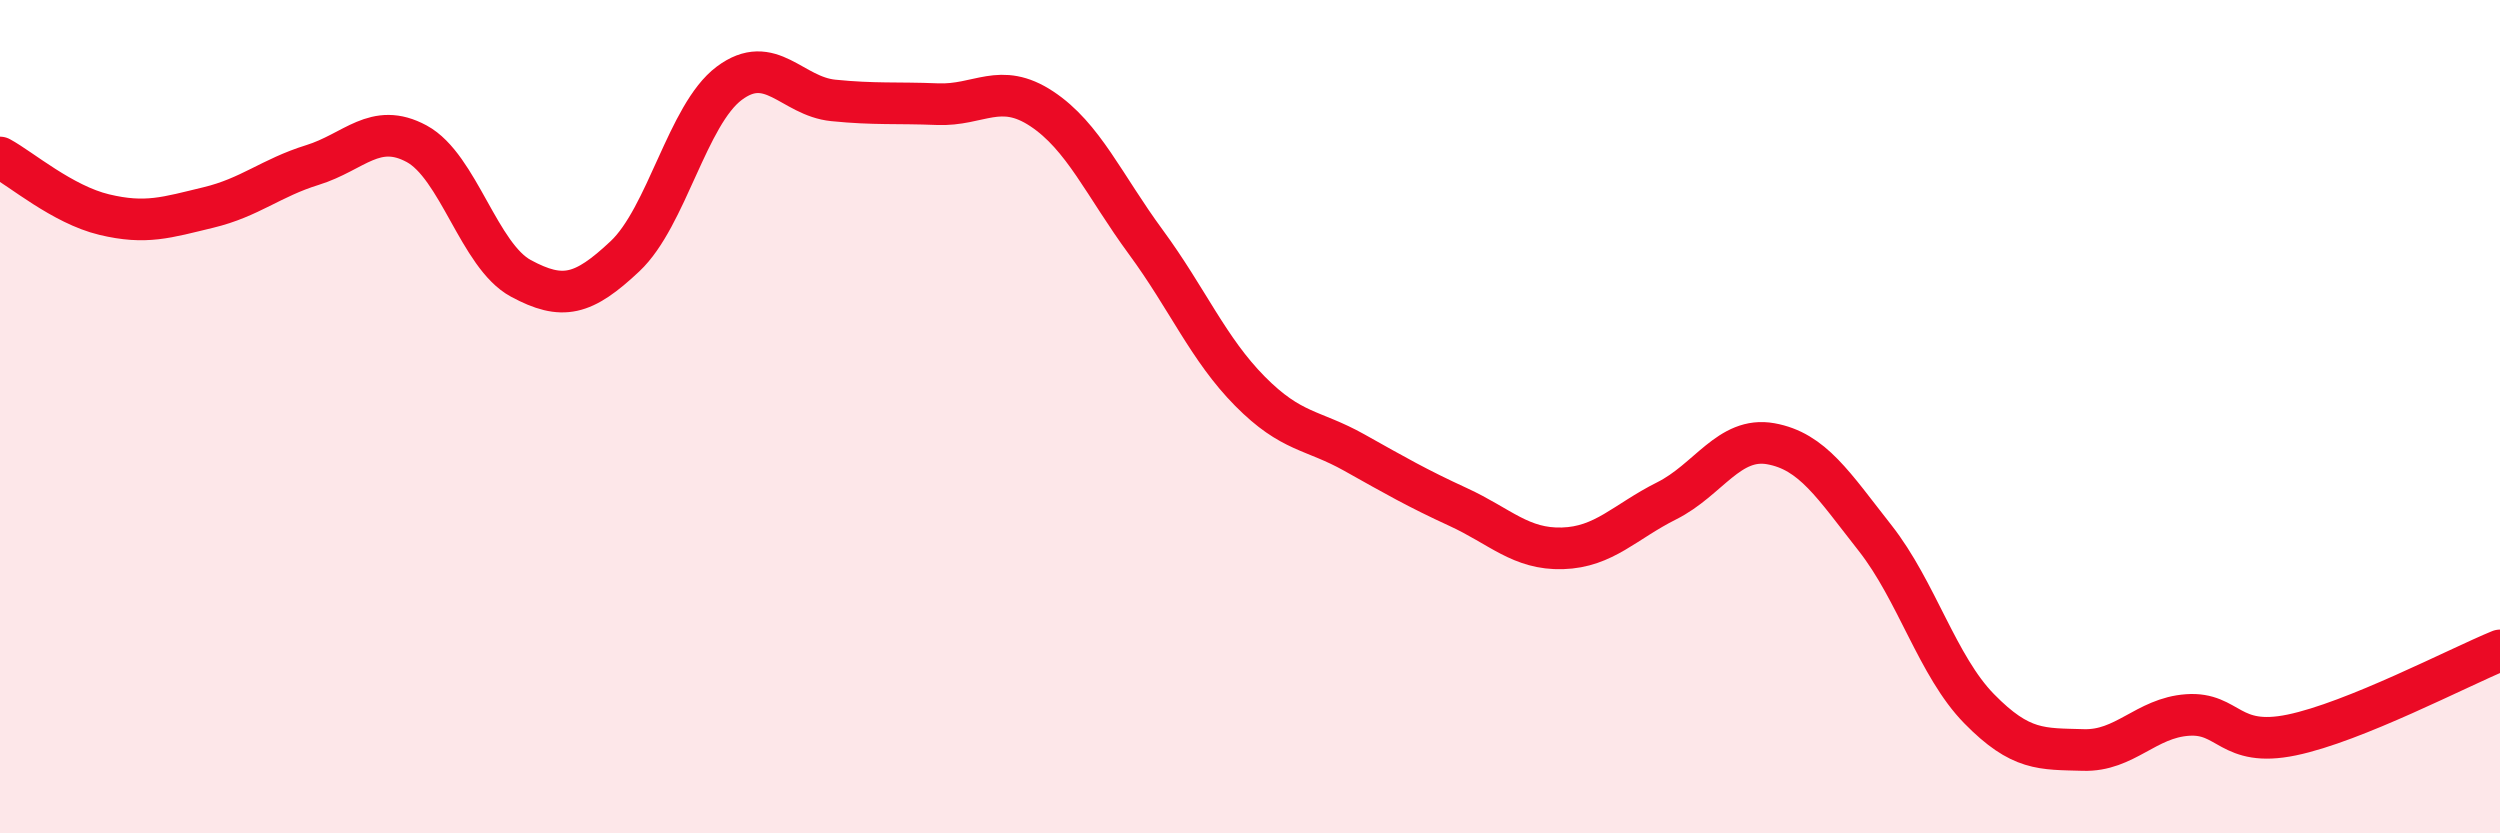
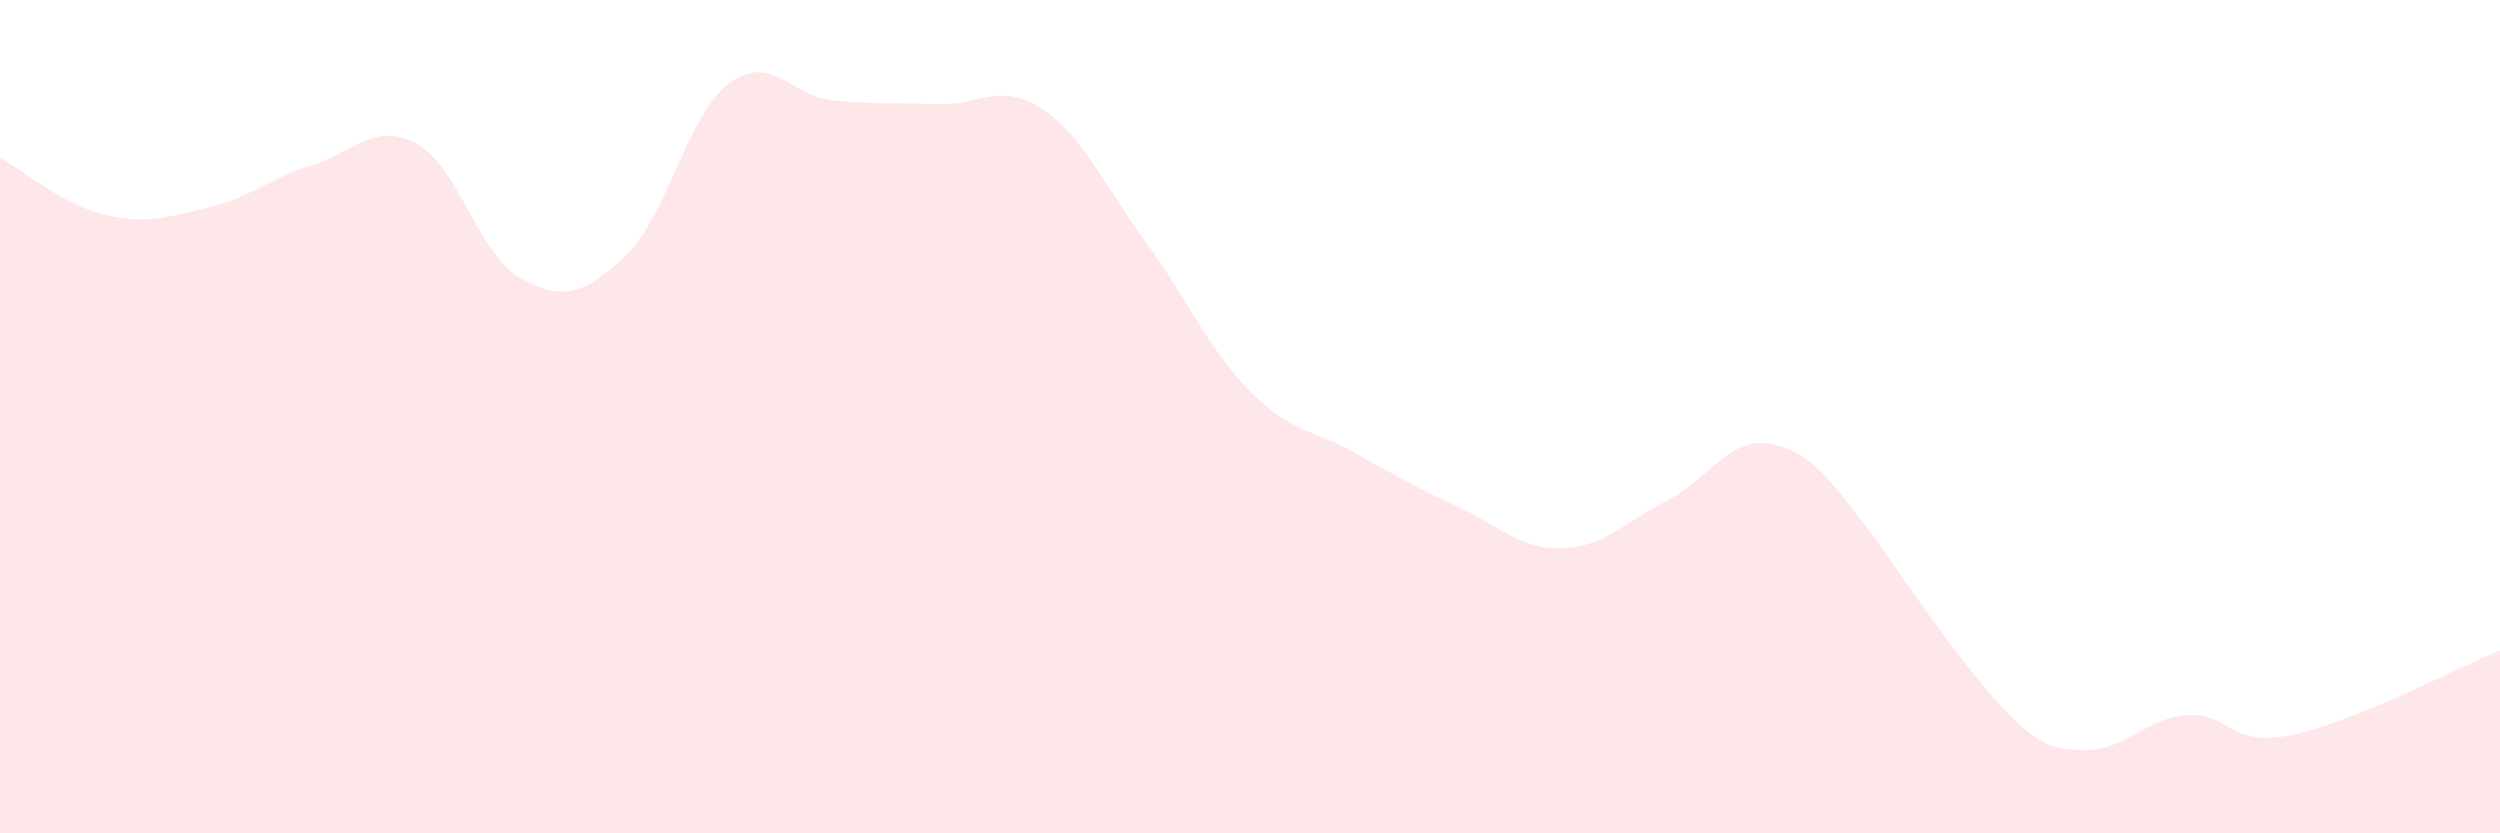
<svg xmlns="http://www.w3.org/2000/svg" width="60" height="20" viewBox="0 0 60 20">
-   <path d="M 0,3.78 C 0.5,4.05 1.5,4.91 2.5,5.15 C 3.5,5.39 4,5.22 5,4.98 C 6,4.74 6.5,4.27 7.5,3.96 C 8.5,3.65 9,2.91 10,3.45 C 11,3.99 11.5,6.14 12.5,6.68 C 13.5,7.22 14,7.09 15,6.15 C 16,5.21 16.5,2.75 17.5,2 C 18.5,1.25 19,2.31 20,2.41 C 21,2.51 21.5,2.46 22.5,2.5 C 23.5,2.54 24,1.95 25,2.61 C 26,3.27 26.5,4.45 27.5,5.81 C 28.5,7.17 29,8.38 30,9.39 C 31,10.4 31.5,10.3 32.5,10.86 C 33.5,11.42 34,11.71 35,12.17 C 36,12.63 36.5,13.19 37.5,13.16 C 38.5,13.13 39,12.52 40,12.02 C 41,11.52 41.5,10.47 42.5,10.65 C 43.5,10.83 44,11.64 45,12.91 C 46,14.18 46.5,15.99 47.5,17.01 C 48.5,18.03 49,17.97 50,18 C 51,18.03 51.5,17.23 52.5,17.16 C 53.5,17.09 53.5,17.95 55,17.64 C 56.5,17.33 59,16.02 60,15.61L60 20L0 20Z" fill="#EB0A25" opacity="0.1" stroke-linecap="round" stroke-linejoin="round" />
-   <path d="M 0,3.78 C 0.5,4.05 1.5,4.91 2.5,5.15 C 3.5,5.39 4,5.22 5,4.98 C 6,4.74 6.5,4.27 7.5,3.96 C 8.5,3.65 9,2.91 10,3.45 C 11,3.99 11.5,6.14 12.5,6.68 C 13.5,7.22 14,7.09 15,6.15 C 16,5.21 16.5,2.75 17.5,2 C 18.5,1.25 19,2.31 20,2.41 C 21,2.51 21.5,2.46 22.5,2.5 C 23.5,2.54 24,1.95 25,2.61 C 26,3.27 26.5,4.45 27.5,5.81 C 28.5,7.17 29,8.38 30,9.39 C 31,10.4 31.5,10.3 32.5,10.86 C 33.5,11.42 34,11.71 35,12.17 C 36,12.63 36.5,13.19 37.5,13.16 C 38.5,13.13 39,12.52 40,12.02 C 41,11.52 41.5,10.47 42.5,10.65 C 43.5,10.83 44,11.64 45,12.91 C 46,14.18 46.5,15.99 47.5,17.01 C 48.5,18.03 49,17.97 50,18 C 51,18.03 51.5,17.23 52.5,17.16 C 53.5,17.09 53.5,17.95 55,17.64 C 56.5,17.33 59,16.02 60,15.61" stroke="#EB0A25" stroke-width="1" fill="none" stroke-linecap="round" stroke-linejoin="round" />
+   <path d="M 0,3.78 C 0.5,4.05 1.5,4.91 2.5,5.15 C 3.5,5.39 4,5.22 5,4.98 C 6,4.74 6.5,4.27 7.5,3.96 C 8.5,3.65 9,2.91 10,3.45 C 11,3.99 11.5,6.14 12.5,6.68 C 13.5,7.22 14,7.09 15,6.15 C 16,5.21 16.5,2.75 17.5,2 C 18.5,1.25 19,2.31 20,2.41 C 21,2.51 21.5,2.46 22.5,2.5 C 23.5,2.54 24,1.95 25,2.61 C 26,3.27 26.5,4.45 27.5,5.81 C 28.5,7.17 29,8.38 30,9.39 C 31,10.4 31.5,10.3 32.5,10.86 C 33.5,11.42 34,11.71 35,12.17 C 36,12.63 36.5,13.19 37.5,13.16 C 38.5,13.13 39,12.52 40,12.02 C 41,11.52 41.5,10.47 42.5,10.65 C 43.5,10.83 44,11.64 45,12.91 C 48.5,18.03 49,17.97 50,18 C 51,18.03 51.5,17.23 52.5,17.16 C 53.5,17.09 53.5,17.95 55,17.64 C 56.5,17.33 59,16.02 60,15.61L60 20L0 20Z" fill="#EB0A25" opacity="0.1" stroke-linecap="round" stroke-linejoin="round" />
</svg>